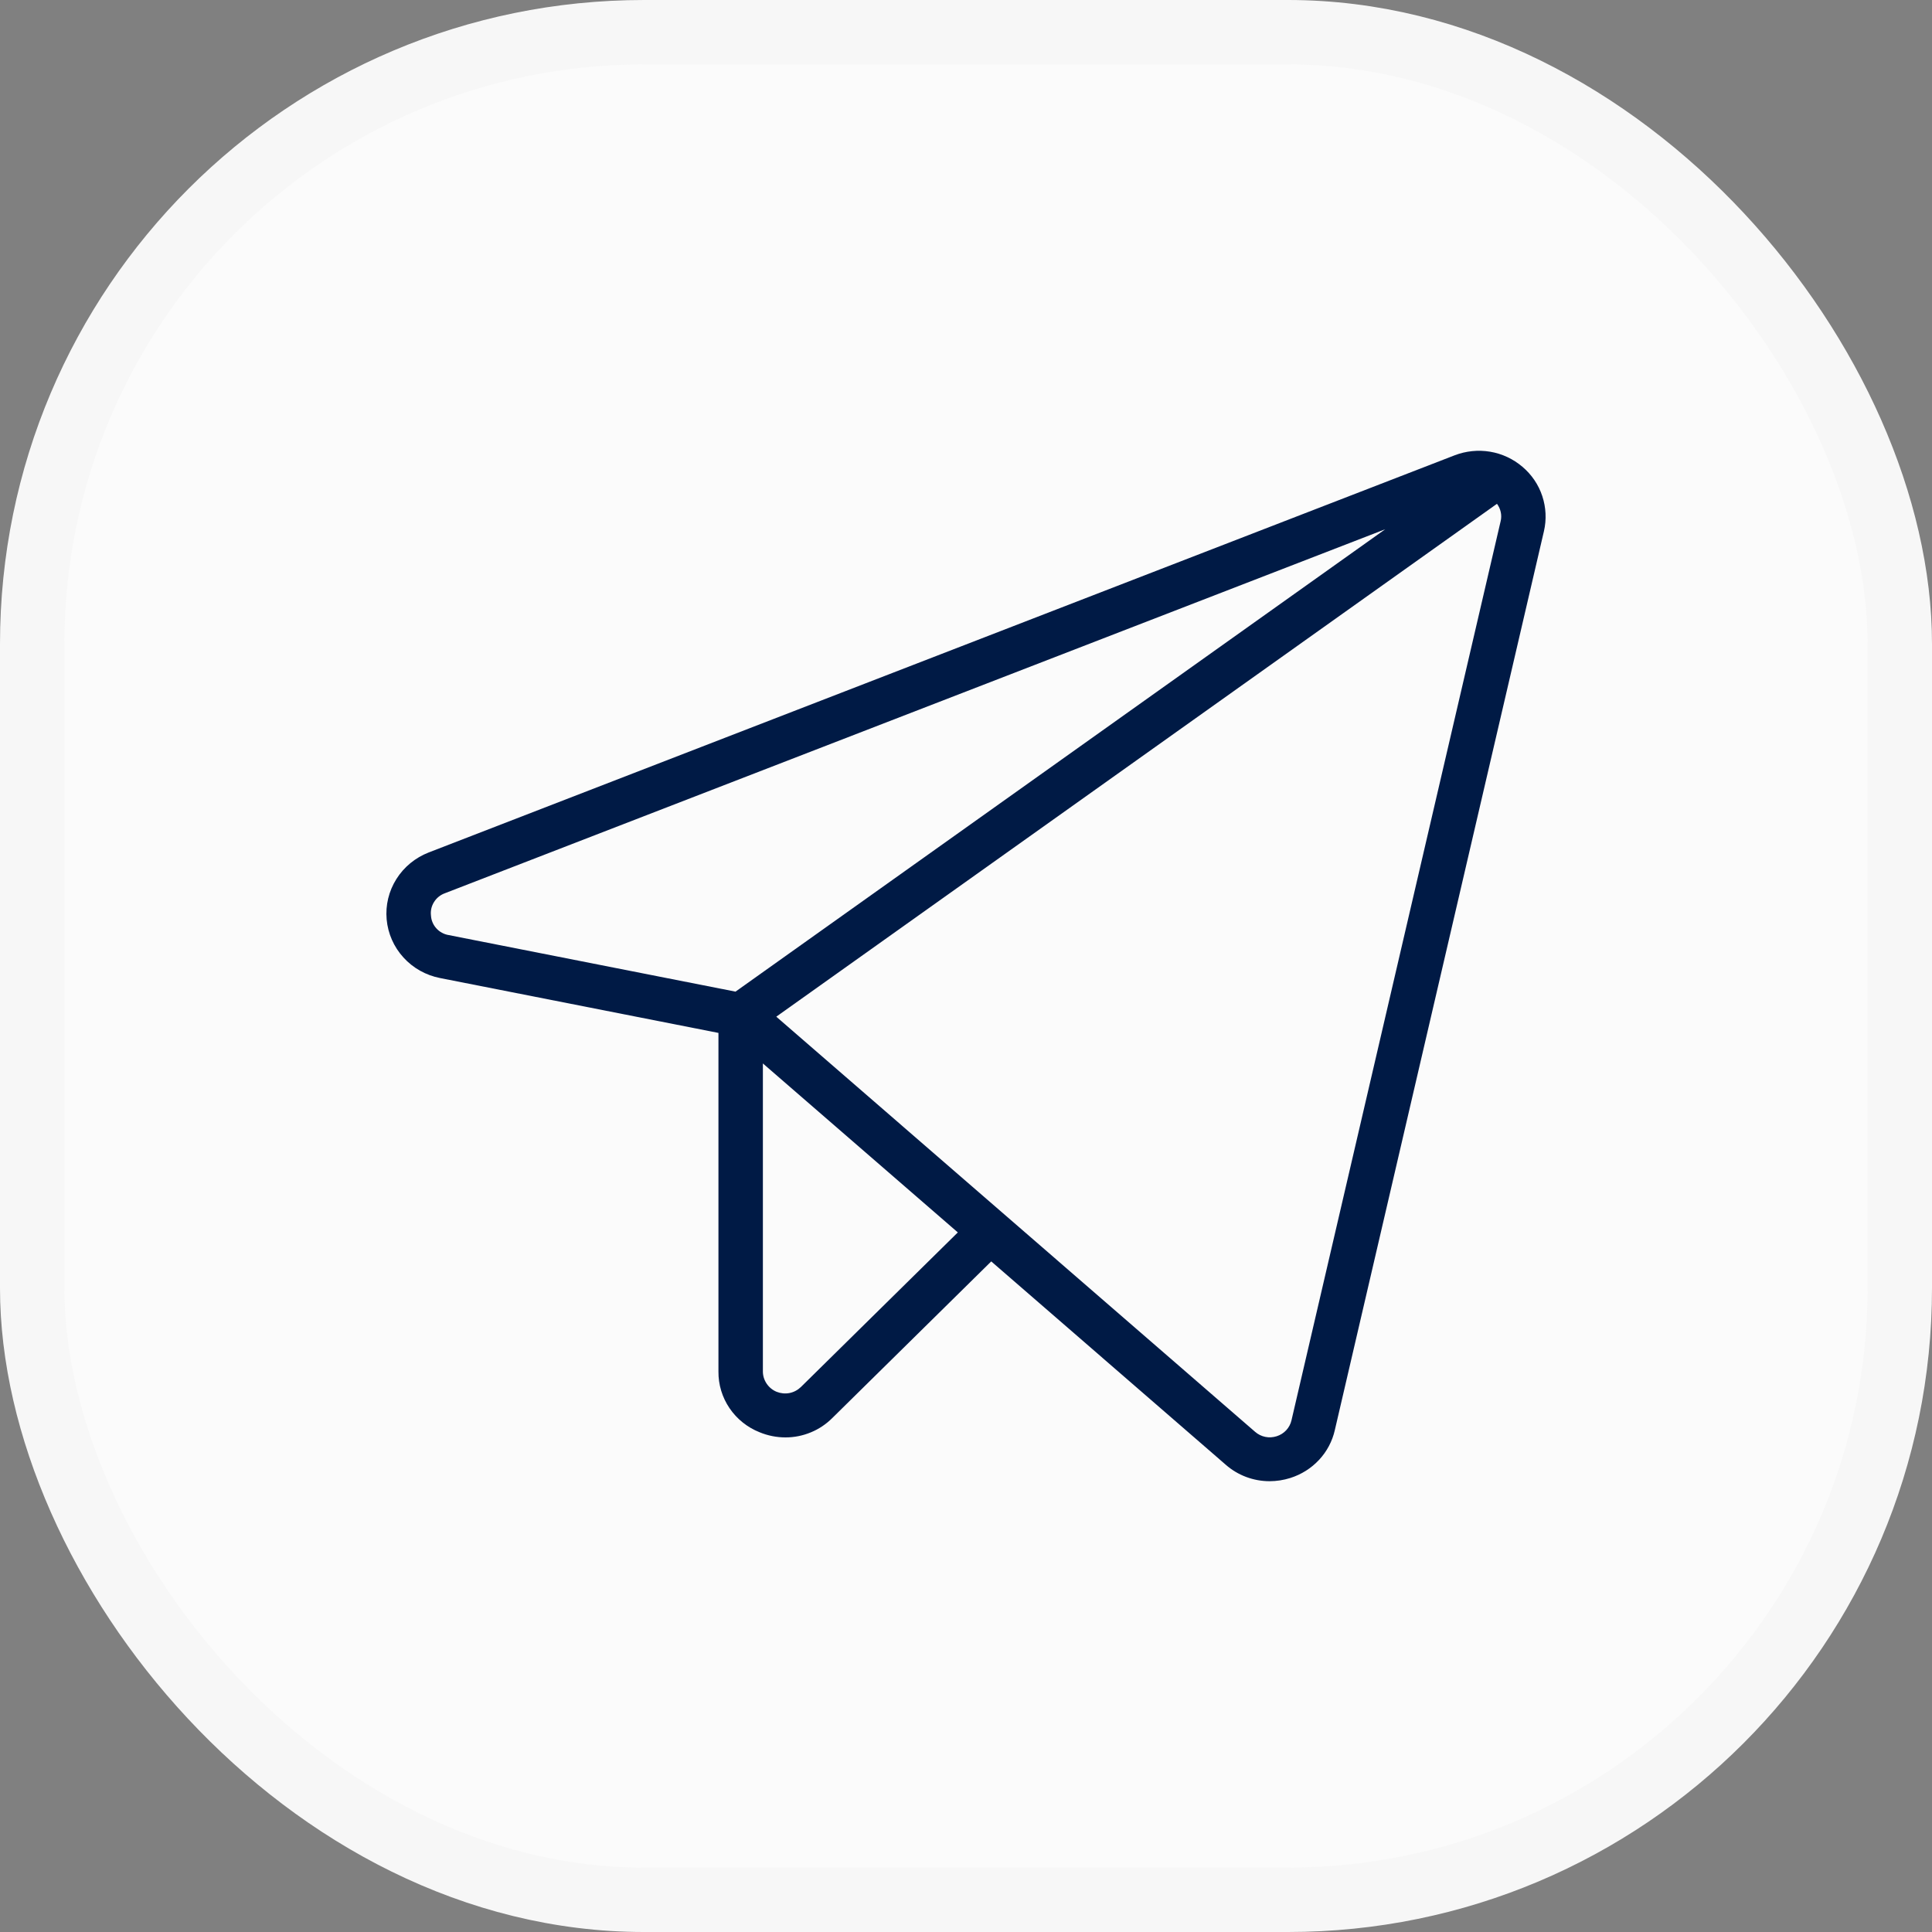
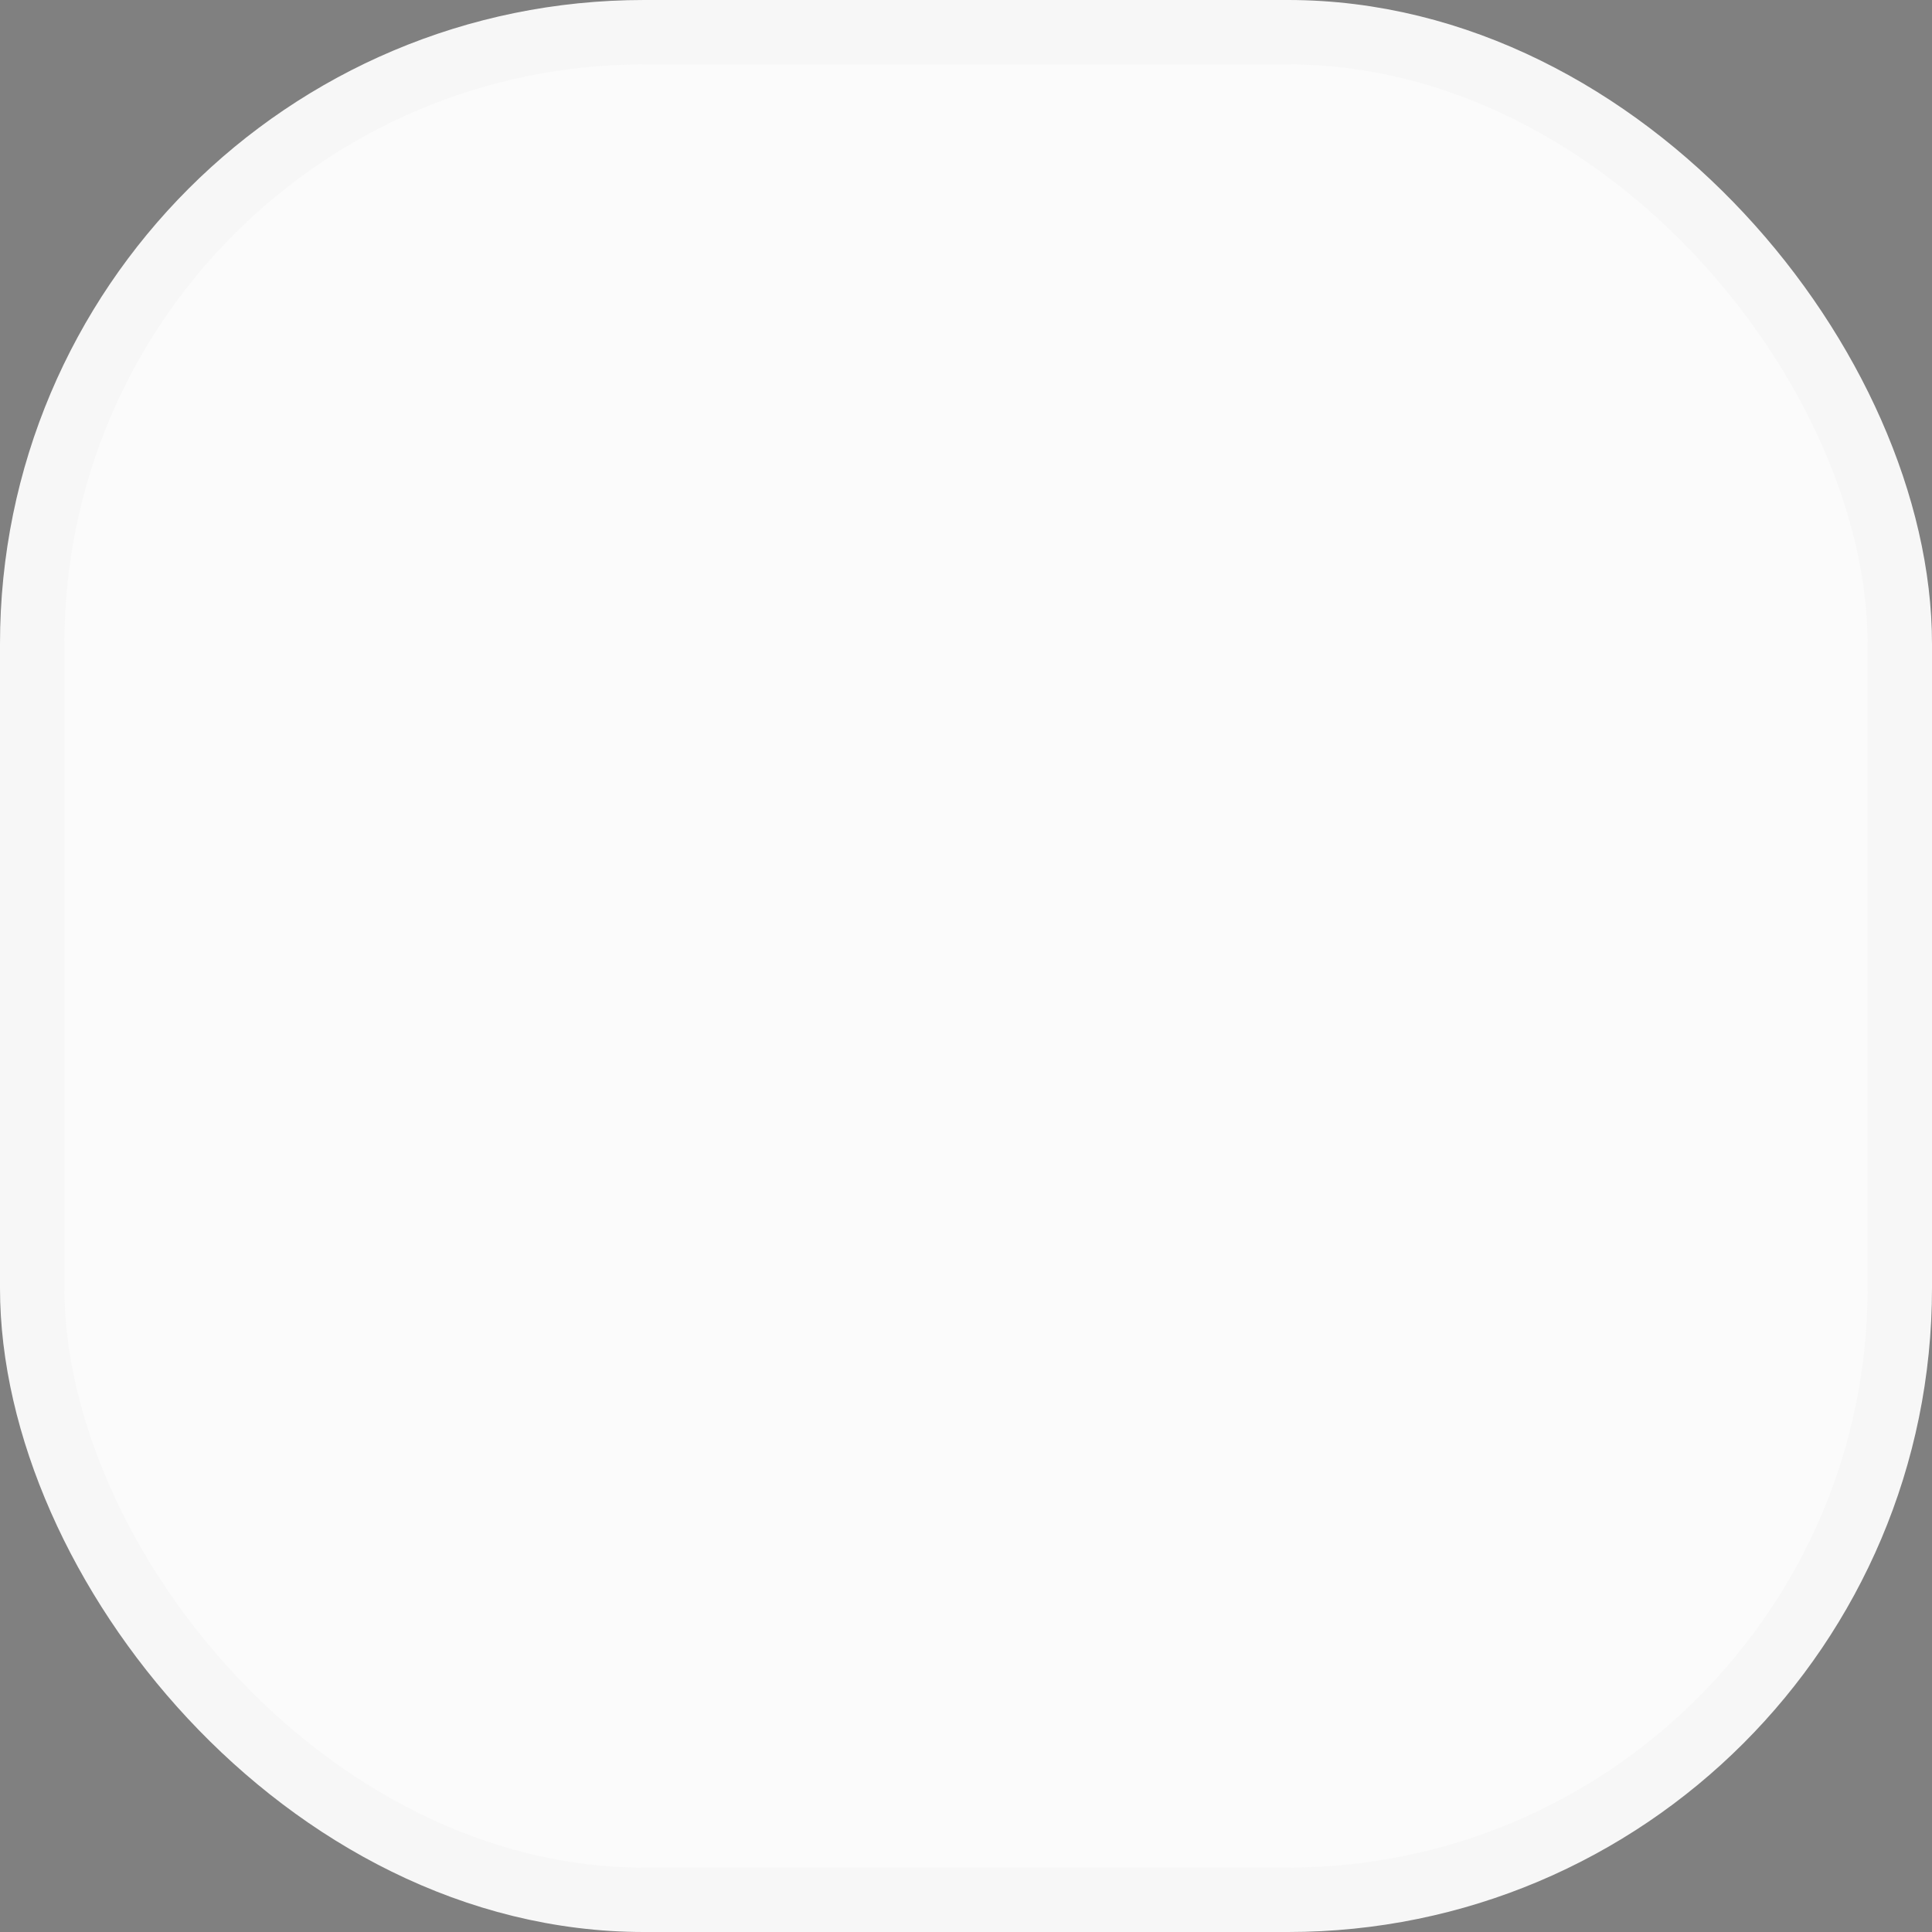
<svg xmlns="http://www.w3.org/2000/svg" width="30" height="30" viewBox="0 0 30 30" fill="none">
  <rect x="0" y="0" width="30" height="30" fill="#808080" stroke="none" />
  <rect x="0.5" y="0.5" width="29" height="29" rx="9.5" fill="#FBFBFB" stroke="#F7F7F7" />
-   <path d="M23.64 7.248C23.497 7.126 23.323 7.045 23.138 7.014C22.952 6.983 22.761 7.003 22.585 7.071L6.657 13.237C6.449 13.318 6.273 13.462 6.155 13.65C6.037 13.837 5.984 14.057 6.004 14.277C6.024 14.496 6.115 14.704 6.265 14.868C6.414 15.032 6.613 15.144 6.833 15.187L11.156 16.039V21.297C11.154 21.5 11.214 21.698 11.328 21.866C11.442 22.034 11.605 22.165 11.795 22.24C11.923 22.293 12.06 22.32 12.198 22.32C12.334 22.32 12.467 22.293 12.592 22.241C12.716 22.19 12.829 22.114 12.924 22.019L15.392 19.587L19.034 22.745C19.221 22.909 19.463 23 19.714 23C19.823 23 19.932 22.983 20.036 22.95C20.207 22.896 20.361 22.799 20.482 22.669C20.604 22.539 20.688 22.379 20.727 22.207L23.974 8.249C24.016 8.068 24.007 7.879 23.948 7.702C23.89 7.526 23.783 7.369 23.64 7.248ZM6.692 14.217C6.683 14.143 6.7 14.069 6.74 14.006C6.779 13.943 6.839 13.895 6.909 13.87L21.51 8.218L11.421 15.398L6.968 14.52C6.894 14.508 6.826 14.471 6.776 14.416C6.726 14.361 6.696 14.29 6.692 14.217ZM12.436 21.538C12.387 21.585 12.326 21.618 12.259 21.631C12.192 21.644 12.123 21.637 12.06 21.612C11.996 21.586 11.943 21.542 11.905 21.486C11.867 21.43 11.846 21.365 11.846 21.297V16.513L14.873 19.137L12.436 21.538ZM23.301 8.097L20.054 22.055C20.041 22.112 20.013 22.165 19.972 22.209C19.932 22.252 19.881 22.284 19.824 22.302C19.767 22.32 19.706 22.324 19.648 22.312C19.589 22.3 19.535 22.273 19.49 22.234L12.054 15.787L23.245 7.823C23.274 7.862 23.294 7.906 23.304 7.954C23.314 8.001 23.313 8.05 23.301 8.097Z" fill="#001A45" />
</svg>